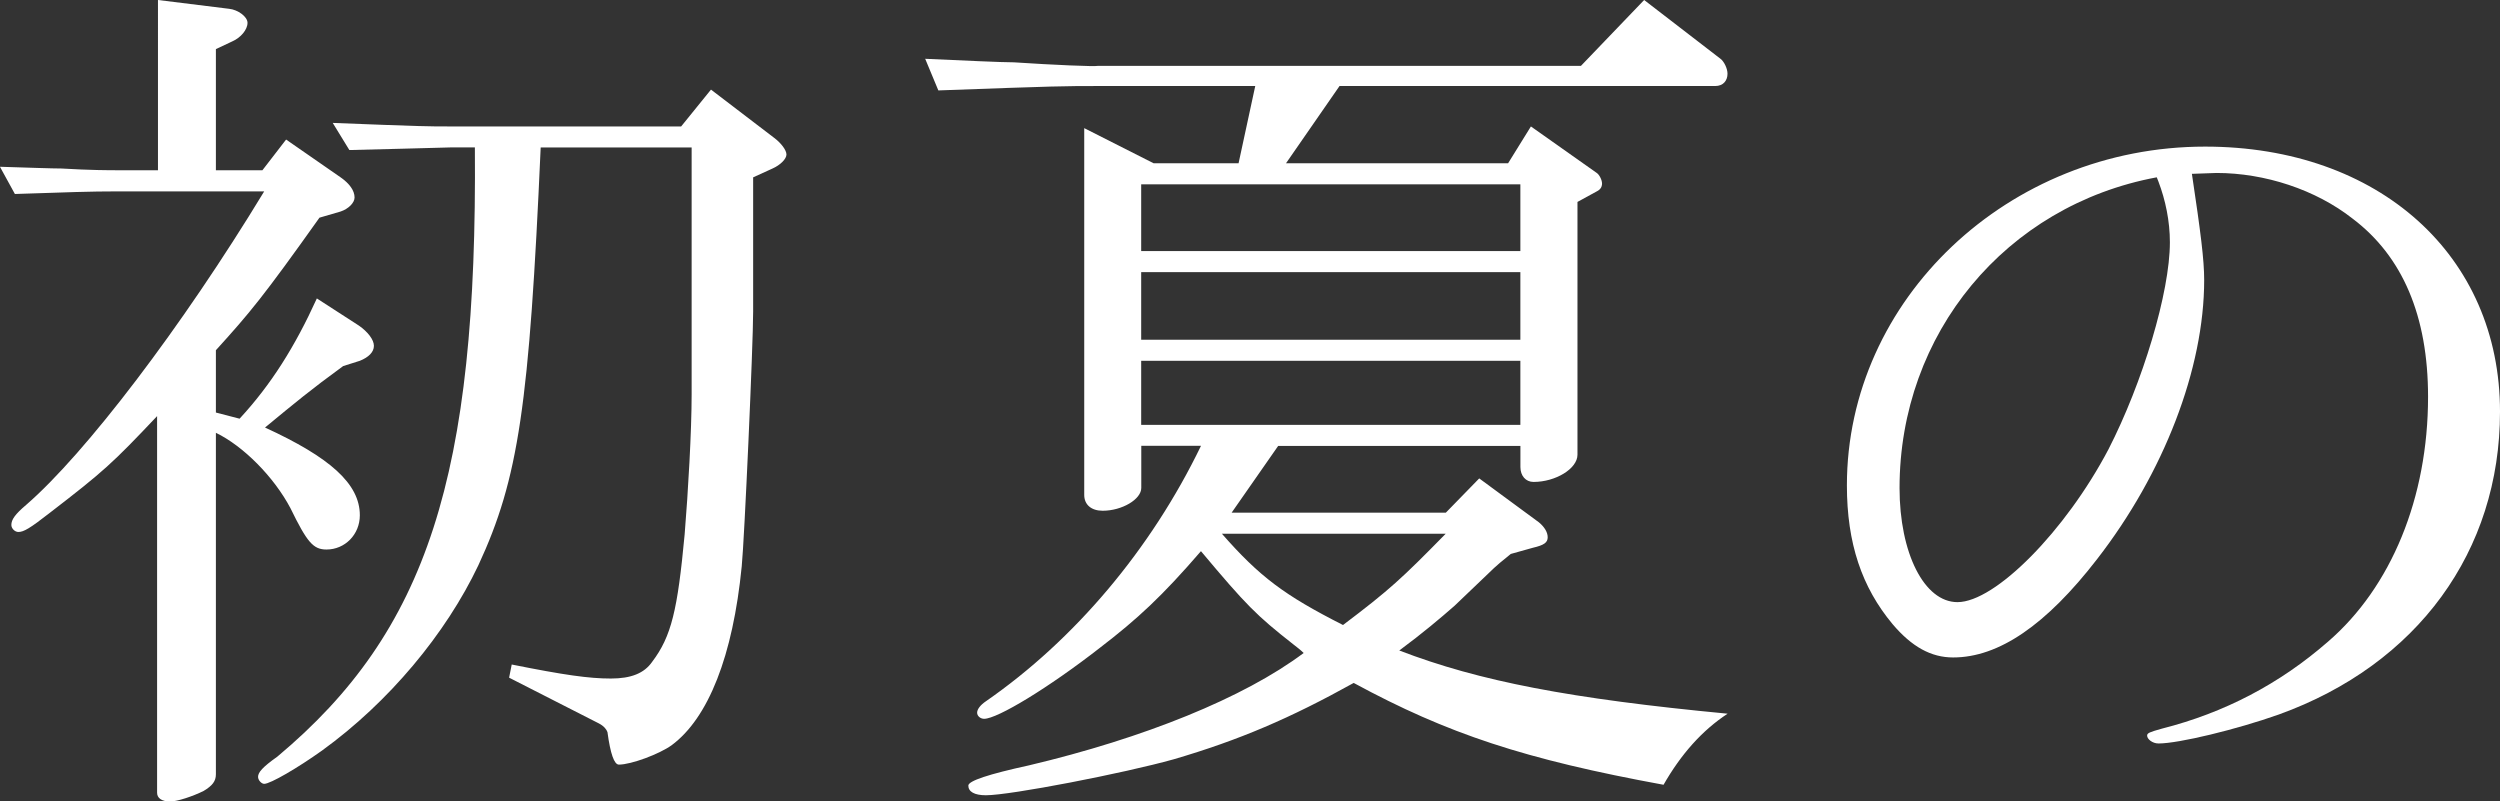
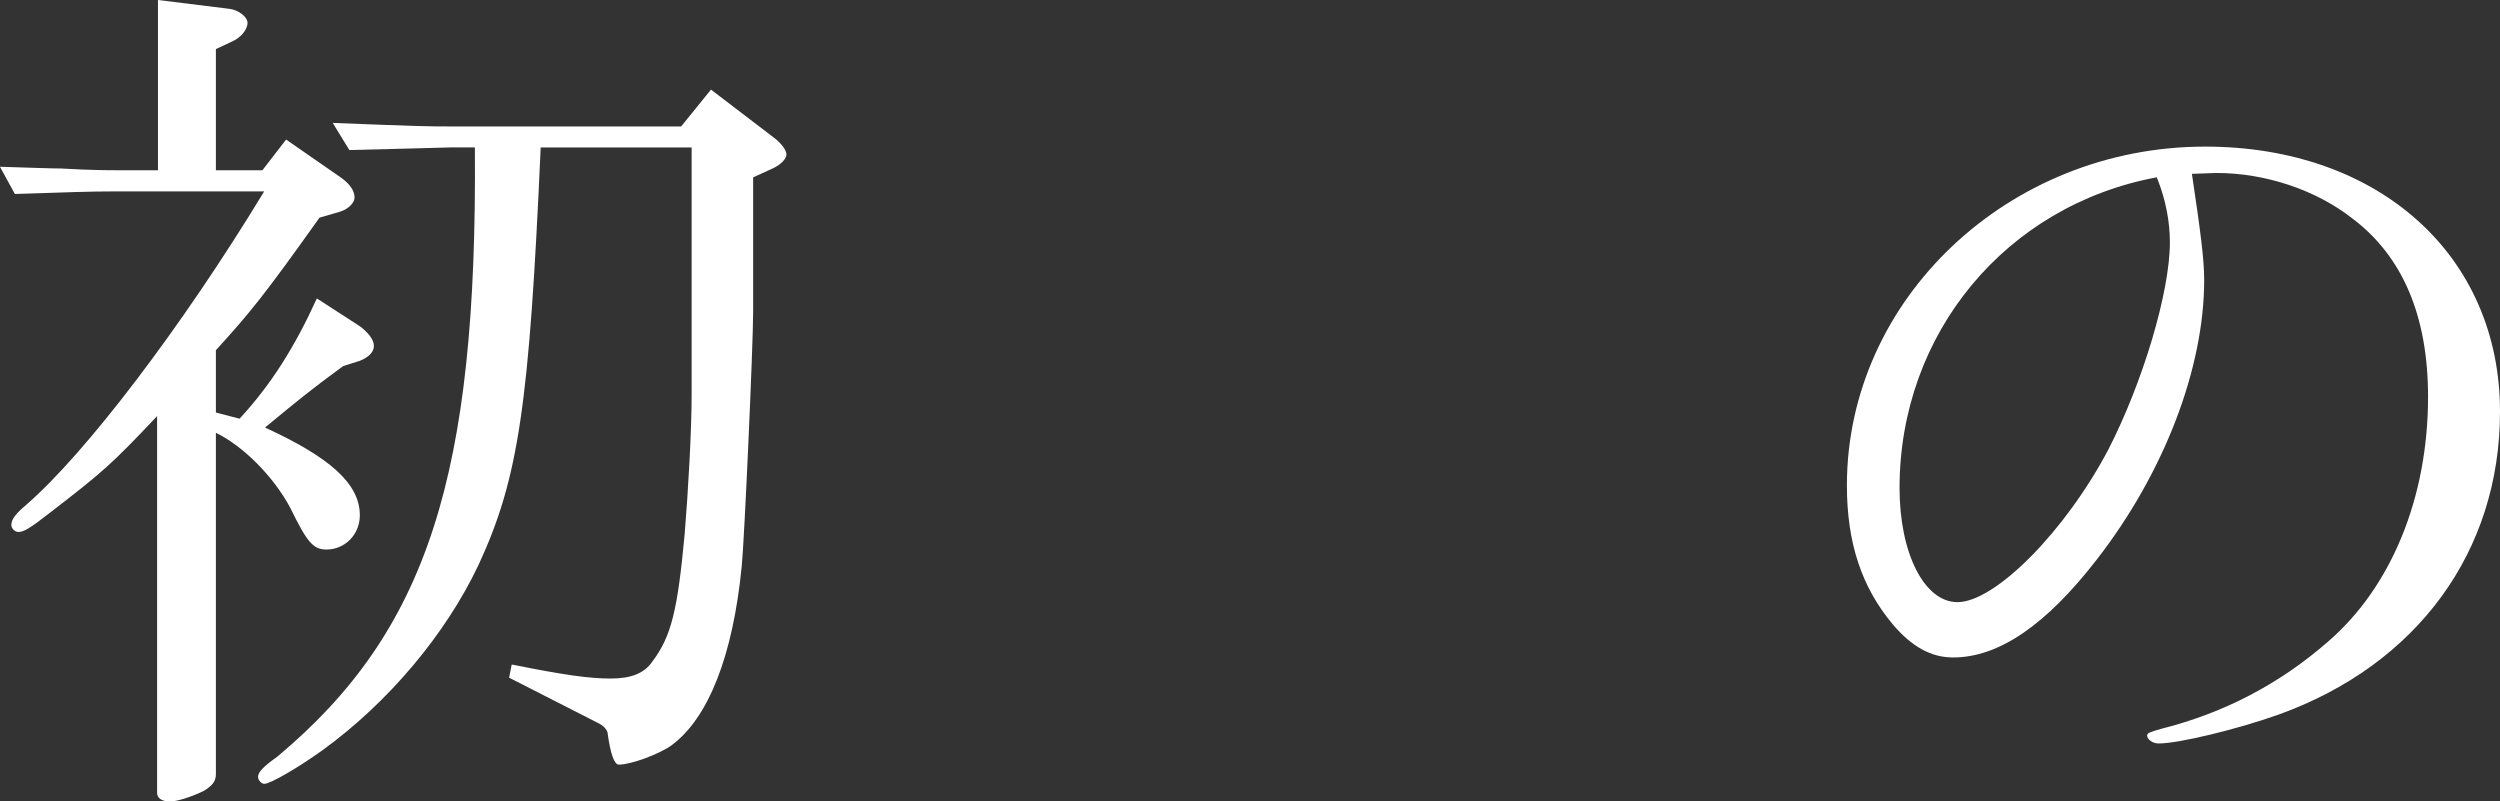
<svg xmlns="http://www.w3.org/2000/svg" id="_レイヤー_2" viewBox="0 0 488.55 156.62">
  <rect x="0" y="0" width="488.55" height="156.62" fill="#333333" stroke="none" />
  <defs>
    <style>.cls-1{fill:#fff;}</style>
  </defs>
  <g id="design">
    <path class="cls-1" d="M30.88,0l13.89,1.72c1.72.17,3.6,1.54,3.6,2.74,0,1.37-1.37,2.92-2.92,3.6l-3.26,1.54v23.67h9.09l4.63-6,10.64,7.38c1.72,1.2,2.74,2.57,2.74,3.95,0,1.03-1.2,2.23-2.74,2.74l-4.12,1.2c-10.98,15.44-13.55,18.53-20.24,25.9v12.18l4.63,1.2c6.18-6.69,10.81-14.07,15.1-23.5l8.23,5.32c1.72,1.2,2.92,2.74,2.92,3.95s-1.03,2.23-2.75,2.92l-3.26,1.03c-6.35,4.63-9.44,7.2-15.27,12.01,12.69,5.83,18.53,10.98,18.53,17.15,0,3.77-2.92,6.69-6.52,6.69-2.57,0-3.77-1.37-7.03-8.06-3.26-6.18-9.26-12.18-14.58-14.75v66.73c0,1.37-.69,2.23-2.4,3.26-2.06,1.03-5.15,2.06-6.52,2.06-1.72,0-2.57-.69-2.57-1.72v-73.59c-8.75,9.26-10.46,10.81-20.93,18.87-3.95,3.09-5.15,3.77-6.18,3.77-.69,0-1.37-.69-1.37-1.37,0-1.03.69-2.06,2.92-3.95,11.49-9.95,30.36-34.65,46.49-61.24h-28.65c-5.32,0-9.78.17-20.07.51l-2.92-5.32c5.49.17,10.29.34,12.01.34,5.66.34,9.43.34,10.98.34h7.89V0ZM65.01,24.02c17.67.69,18.53.69,22.99.69h45.11l5.83-7.2,12.35,9.43c1.37,1.03,2.4,2.4,2.4,3.26s-1.2,2.06-2.74,2.74l-3.77,1.72v26.25c0,6.52-1.72,44.77-2.23,49.75-1.72,17.5-6.52,29.68-13.72,34.99-2.4,1.72-7.89,3.77-10.29,3.77q-1.37,0-2.23-6.35c-.17-.51-.69-1.2-1.72-1.72l-17.5-8.92.51-2.57c10.29,2.06,15.1,2.74,19.38,2.74,3.95,0,6.52-1.03,8.06-3.26,3.77-4.97,4.97-10.12,6.35-24.87.69-8.41,1.37-20.24,1.37-27.45V28.82h-29.5c-2.23,50.26-4.29,64.67-12.18,81.65-6.35,13.38-17.5,26.76-30.53,36.19-4.8,3.43-10.12,6.52-11.32,6.52-.51,0-1.2-.69-1.2-1.37,0-.86.86-1.89,3.77-3.95,29.33-24.53,39.11-54.89,38.6-119.05h-4.8c-6.69.17-12.01.34-19.73.51l-3.26-5.32Z" />
-     <path class="cls-1" d="M225.4,31.91h16.64l3.26-15.1h-30.71c-6.52,0-7.72,0-31.22.86l-2.57-6.18c7.55.34,14.92.69,17.33.69,7.72.51,15.78.86,16.47.69h94.35l12.35-12.87,14.92,11.49c.69.51,1.37,1.89,1.37,2.92,0,1.37-.86,2.4-2.4,2.4h-73.42l-10.46,15.1h43.4l4.46-7.2,12.87,9.09c.51.34,1.03,1.37,1.03,2.06s-.34,1.2-1.03,1.54l-3.77,2.06v49.4c0,2.74-4.29,5.32-8.58,5.32-1.54,0-2.57-1.2-2.57-2.92v-4.12h-47.34l-9.09,13.04h41.86l6.52-6.69,11.66,8.58c1.03.86,1.72,1.89,1.72,2.92s-.69,1.54-2.92,2.06l-4.29,1.2c-1.72,1.37-2.92,2.4-3.26,2.74l-7.72,7.38c-2.74,2.4-6.18,5.32-10.81,8.75,15.61,6,33.45,9.43,64.16,12.35-4.97,3.26-9.09,7.89-12.52,13.89-27.1-4.97-42.2-9.95-60.55-19.9-12.35,6.86-22.3,11.15-35.17,14.92-9.78,2.74-31.91,7.03-36.71,7.03-2.23,0-3.43-.69-3.43-1.89q0-1.37,11.84-3.95c22.47-5.32,42.03-13.21,53.69-21.96-.69-.69-1.2-1.03-2.06-1.72-7.2-5.66-9.09-7.55-18.01-18.18-7.55,8.75-12.35,13.21-19.73,18.87-10.12,7.89-20.07,13.89-22.64,13.89-.69,0-1.37-.51-1.37-1.2s.69-1.54,1.72-2.23c17.33-12.01,32.25-29.68,42.03-49.92h-11.67v8.23c0,2.23-3.77,4.46-7.55,4.46-2.23,0-3.6-1.2-3.6-3.09V25.04l13.55,6.86ZM297.11,49.06v-13.04h-74.1v13.04h74.1ZM297.11,66.39v-13.21h-74.1v13.21h74.1ZM297.11,83.03v-12.52h-74.1v12.52h74.1ZM238.78,104.3c7.38,8.41,12.18,12.01,23.67,17.84,9.09-6.86,11.49-9.09,20.07-17.84h-43.74Z" />
    <path class="cls-1" d="M428.34,33.96c1.72,11.49,2.4,16.81,2.4,20.76,0,17.33-7.89,37.74-20.93,54.55-9.95,12.87-19.21,19.21-28.13,19.21-4.29,0-8.06-2.06-11.84-6.52-6-7.2-8.92-15.78-8.92-27.1,0-36.37,31.56-66.21,69.99-66.21,33.96,0,57.64,21.27,57.64,51.8,0,27.27-16.12,49.4-43.23,59.18-8.23,2.92-19.56,5.66-23.5,5.66-1.2,0-2.23-.86-2.23-1.54,0-.51.51-.69,2.92-1.37,12.18-3.09,22.99-8.75,32.42-16.98,12.35-10.64,19.56-28.13,19.56-47.86,0-15.78-4.98-27.45-14.75-34.82-7.2-5.66-17.15-8.92-26.59-8.92l-4.8.17ZM421.47,34.65c-29.5,5.49-50.26,30.53-50.26,60.72,0,12.69,4.8,22.3,11.32,22.3,7.38,0,21.1-13.89,29.5-29.85,6.69-13.04,12.01-30.71,12.01-40.48,0-4.12-.86-8.23-2.23-11.84l-.34-.86Z" />
  </g>
</svg>